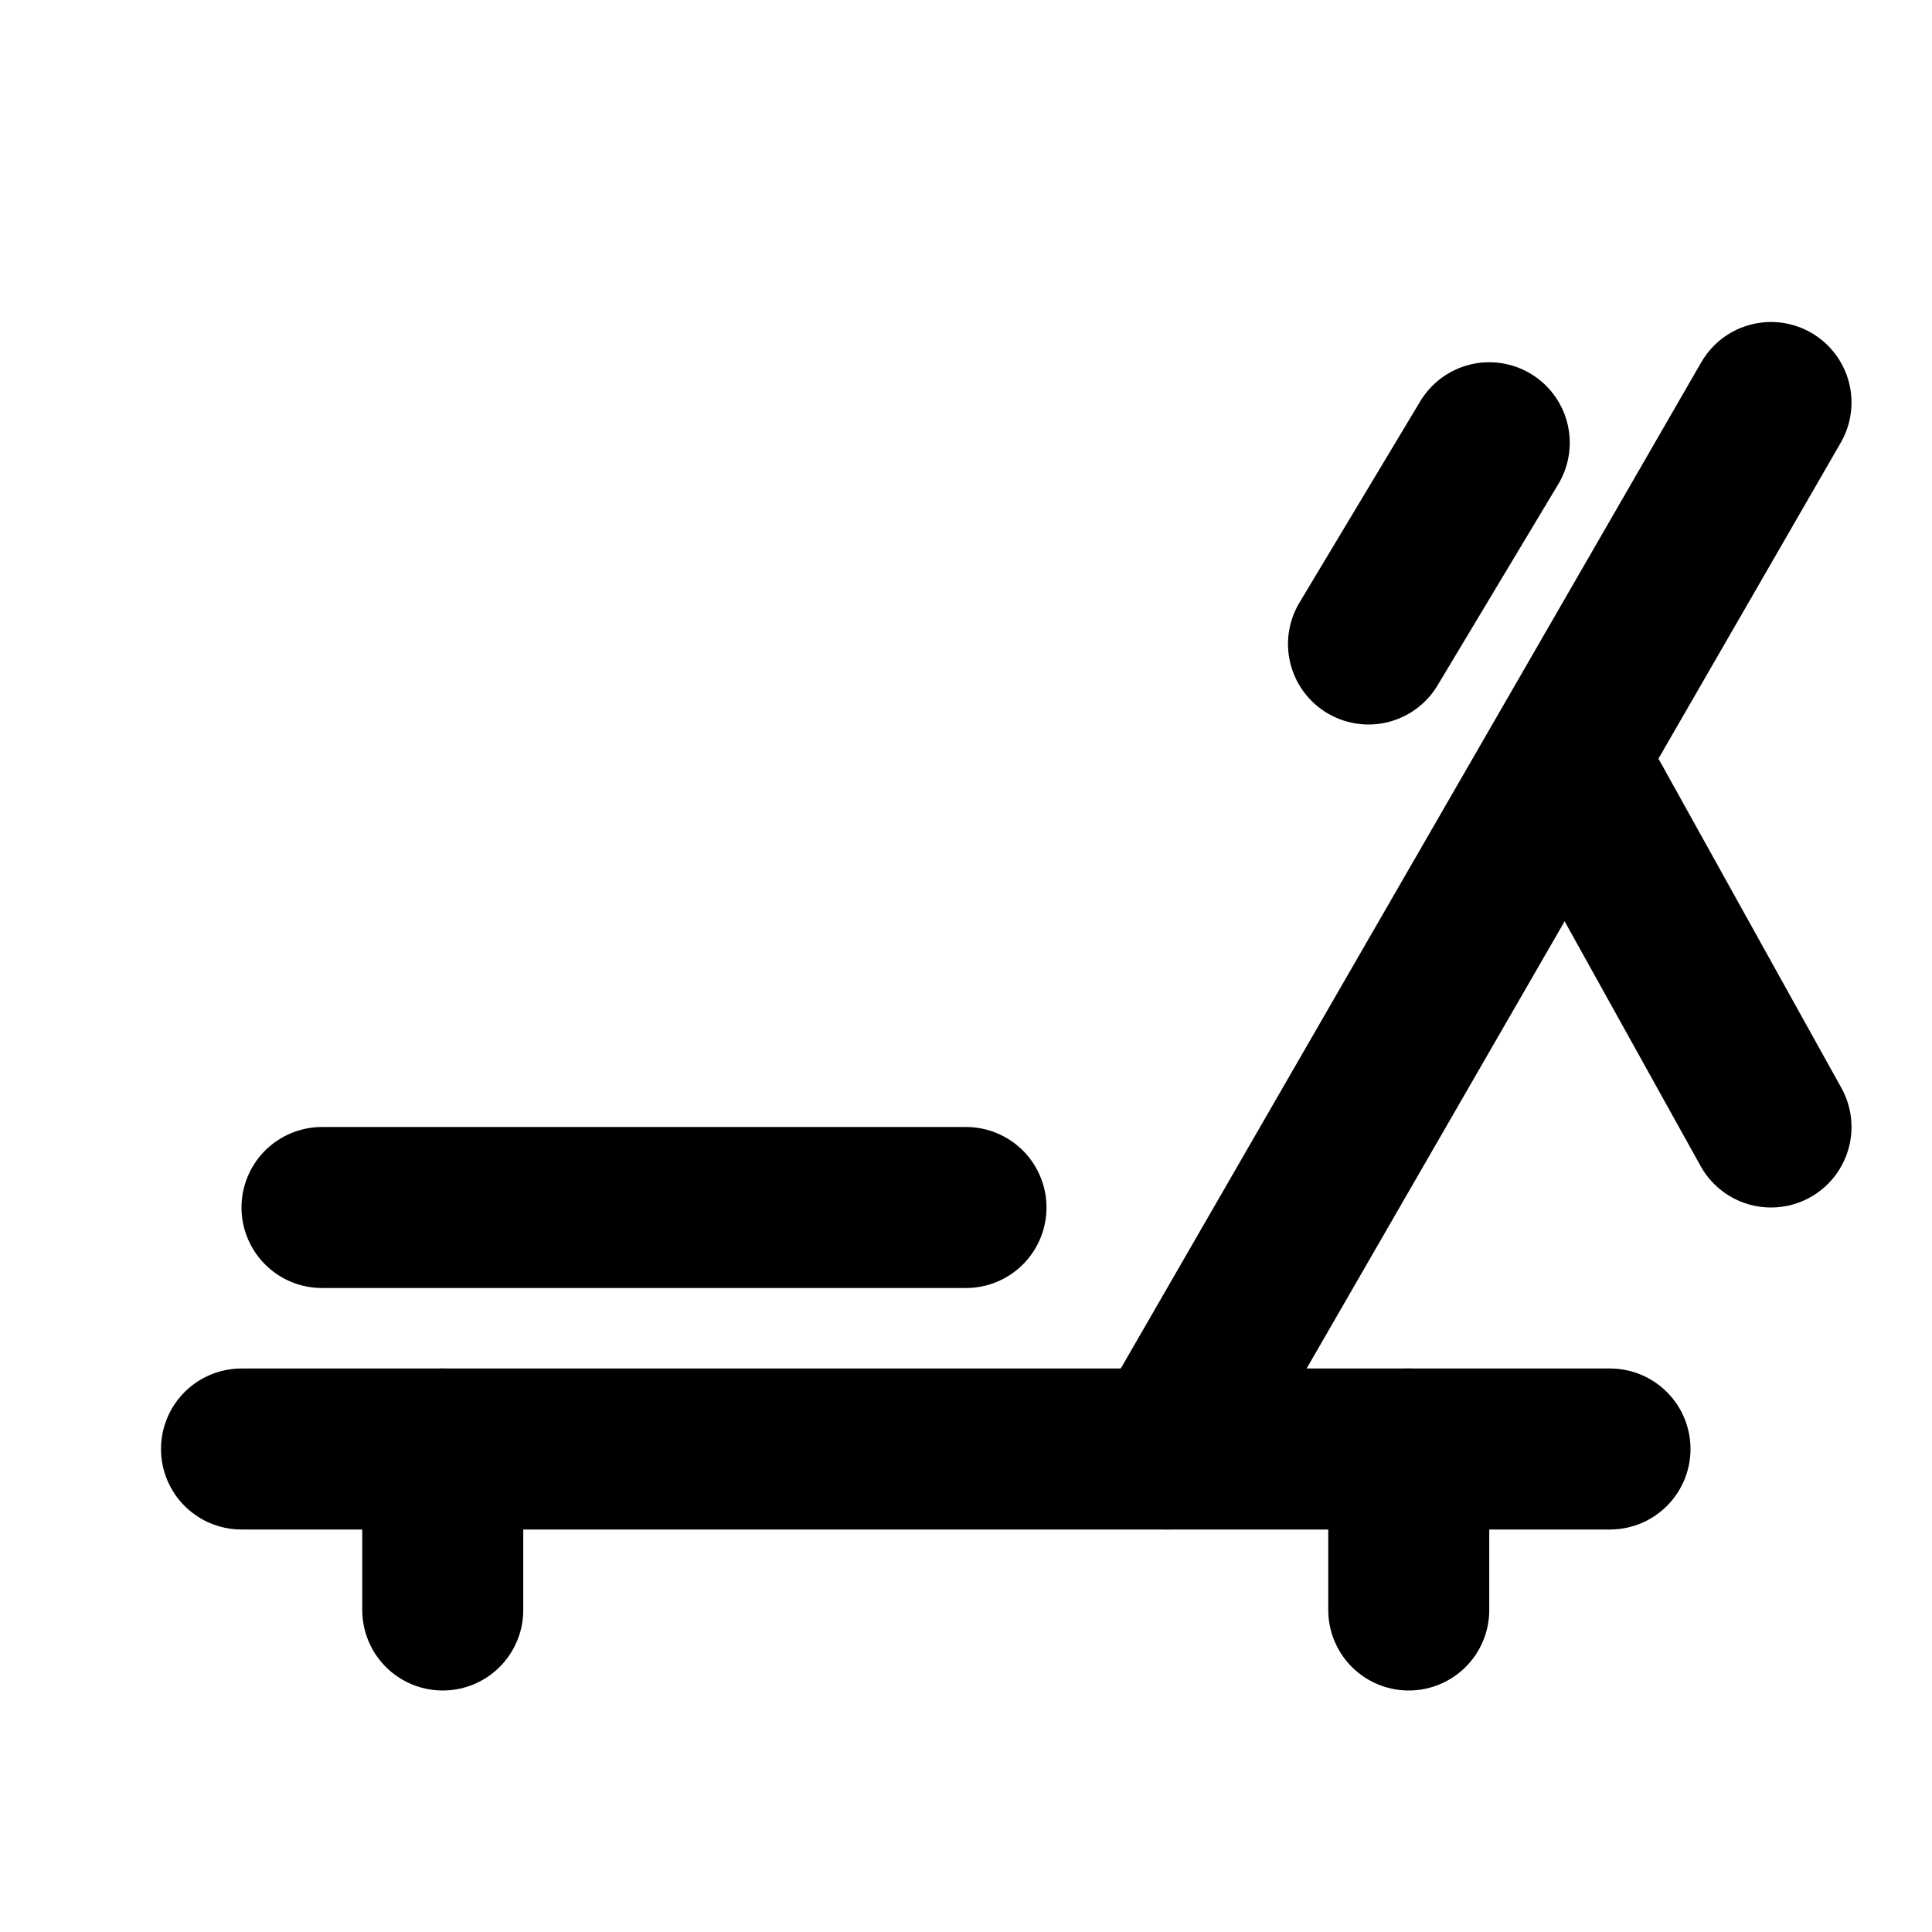
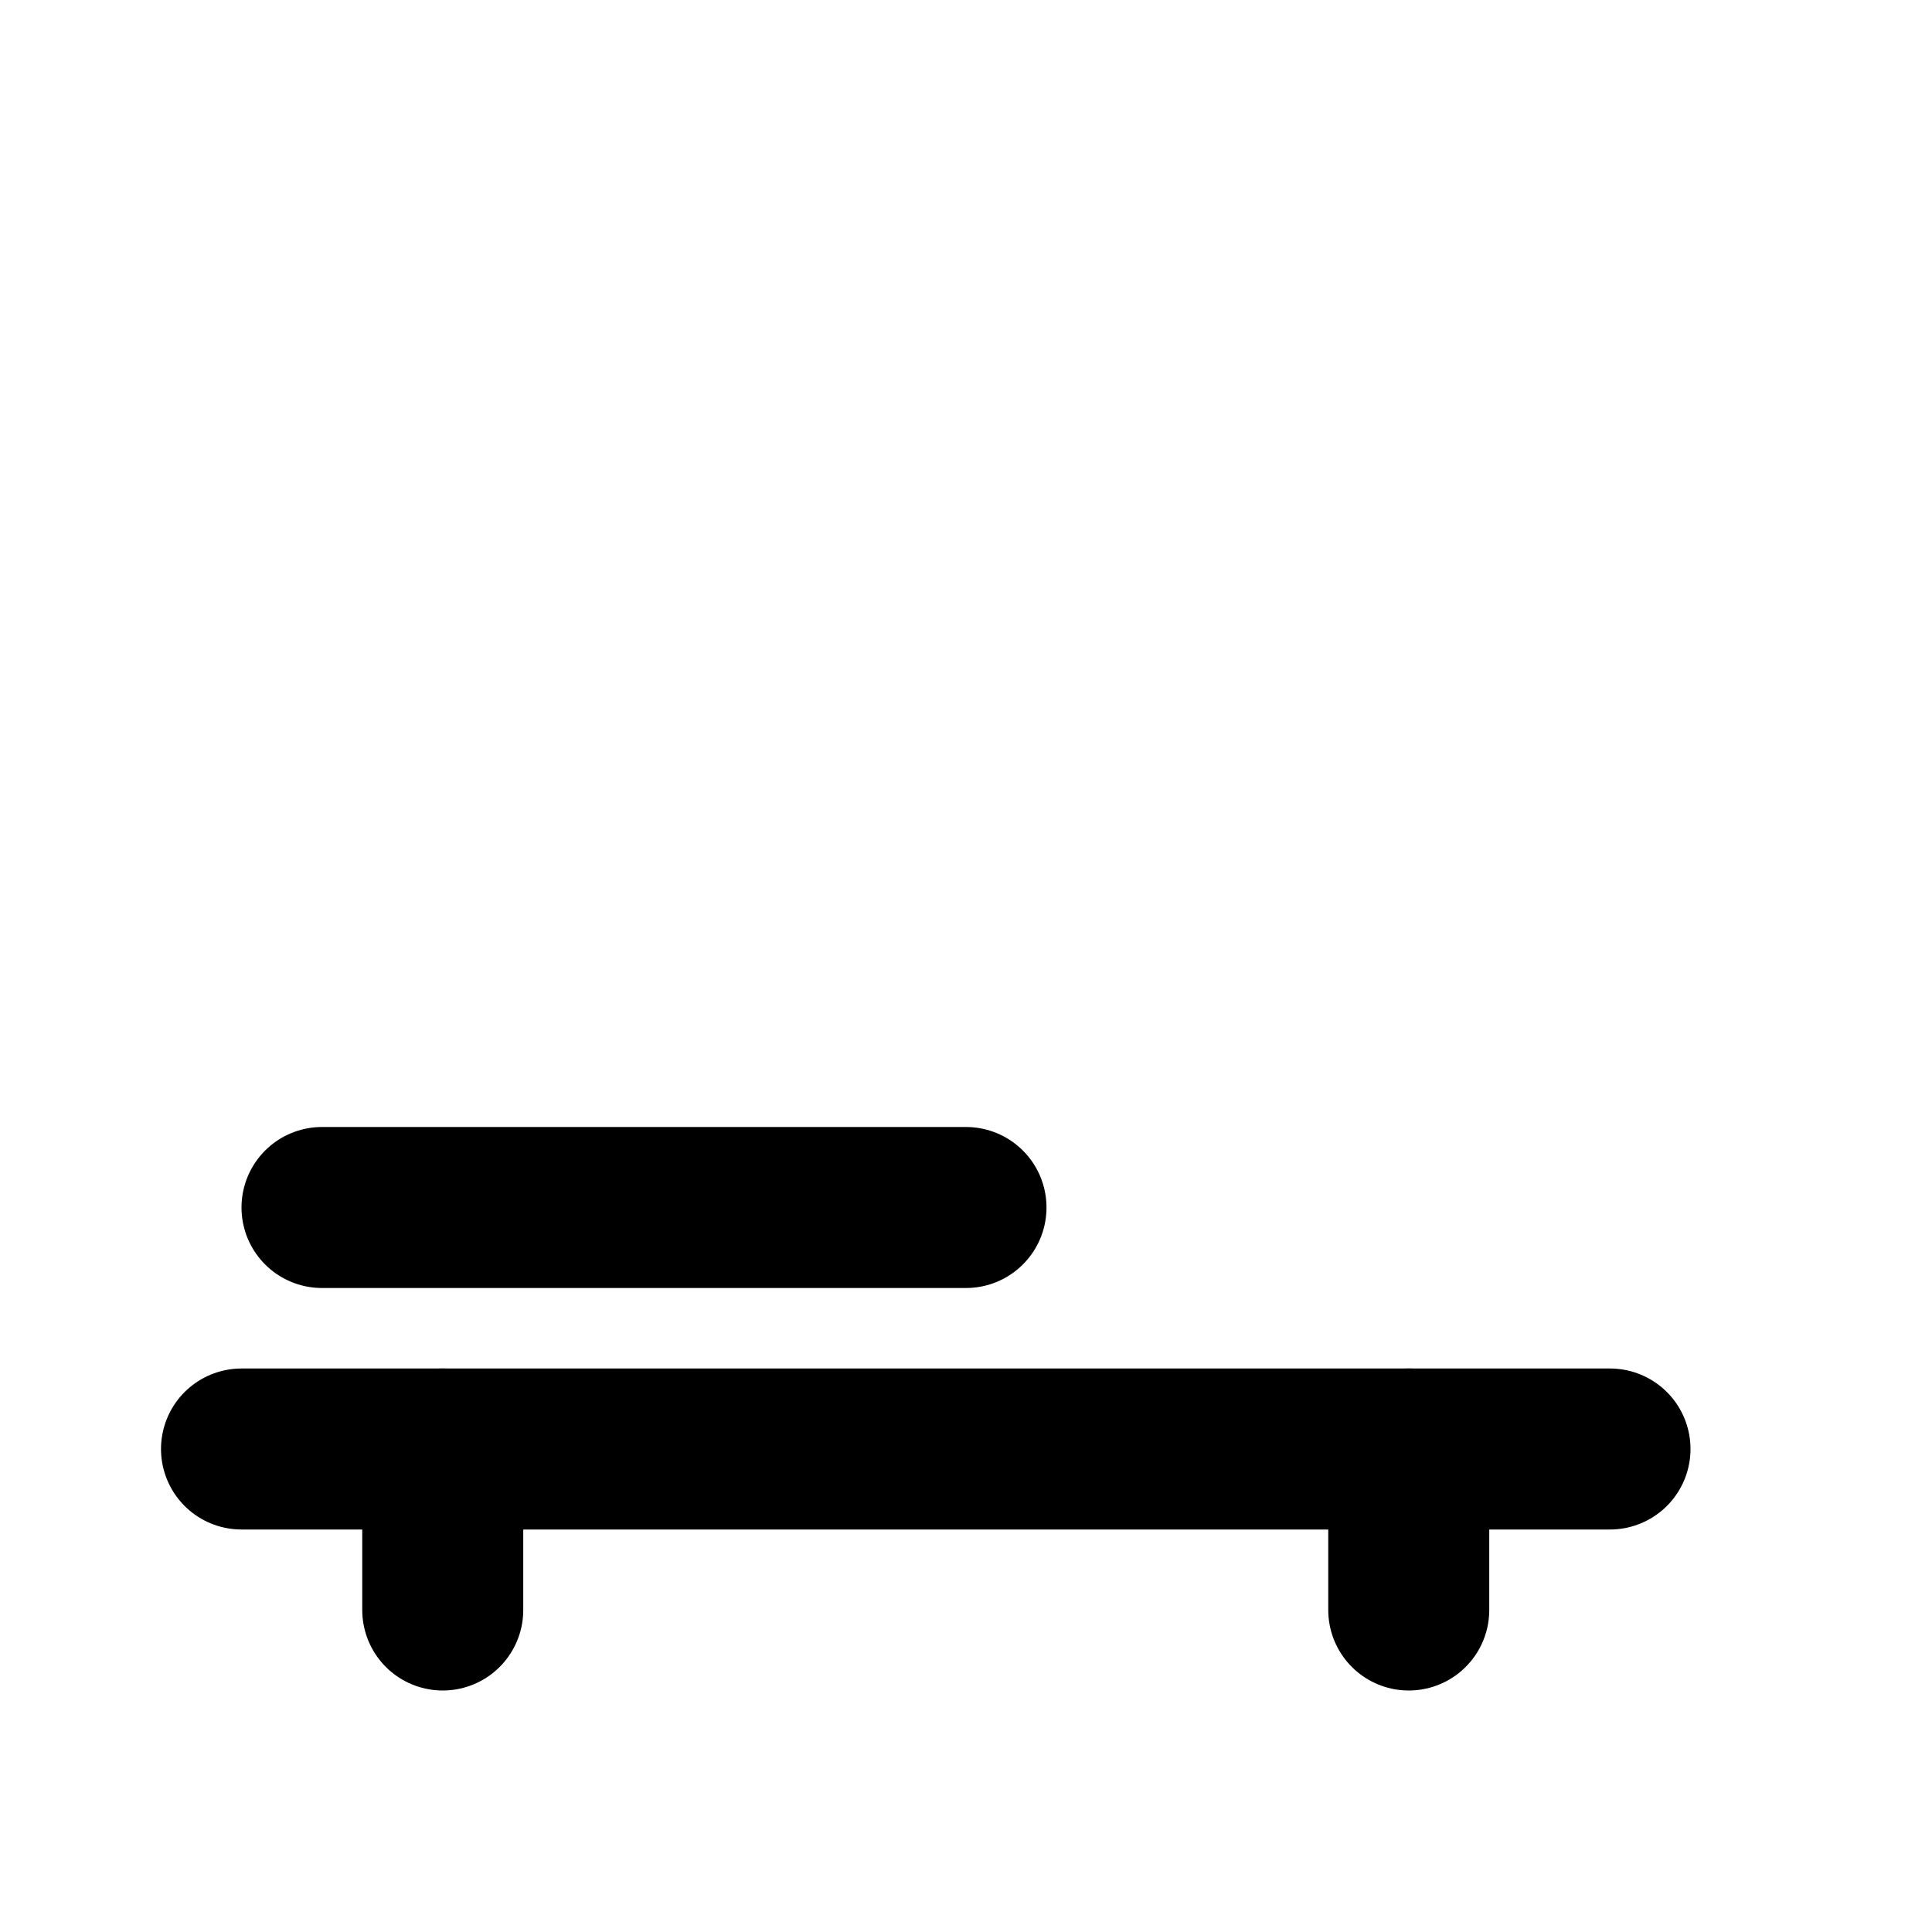
<svg xmlns="http://www.w3.org/2000/svg" width="800px" height="800px" viewBox="0 0 48 48" fill="none">
  <path d="M11 36V40" stroke="#000000" stroke-width="4" stroke-linecap="round" />
  <path d="M6 36L40 36" stroke="#000000" stroke-width="4" stroke-linecap="round" stroke-linejoin="round" />
  <path d="M8 30H24" stroke="#000000" stroke-width="4" stroke-linecap="round" stroke-linejoin="round" />
-   <path d="M37 11L34 16" stroke="#000000" stroke-width="4" stroke-linecap="round" stroke-linejoin="round" />
  <path d="M35 36V40" stroke="#000000" stroke-width="4" stroke-linecap="round" />
-   <path d="M44 10L29 36" stroke="#000000" stroke-width="4" stroke-linecap="round" stroke-linejoin="round" />
-   <path d="M39 19L44 28" stroke="#000000" stroke-width="4" stroke-linecap="round" stroke-linejoin="round" />
</svg>